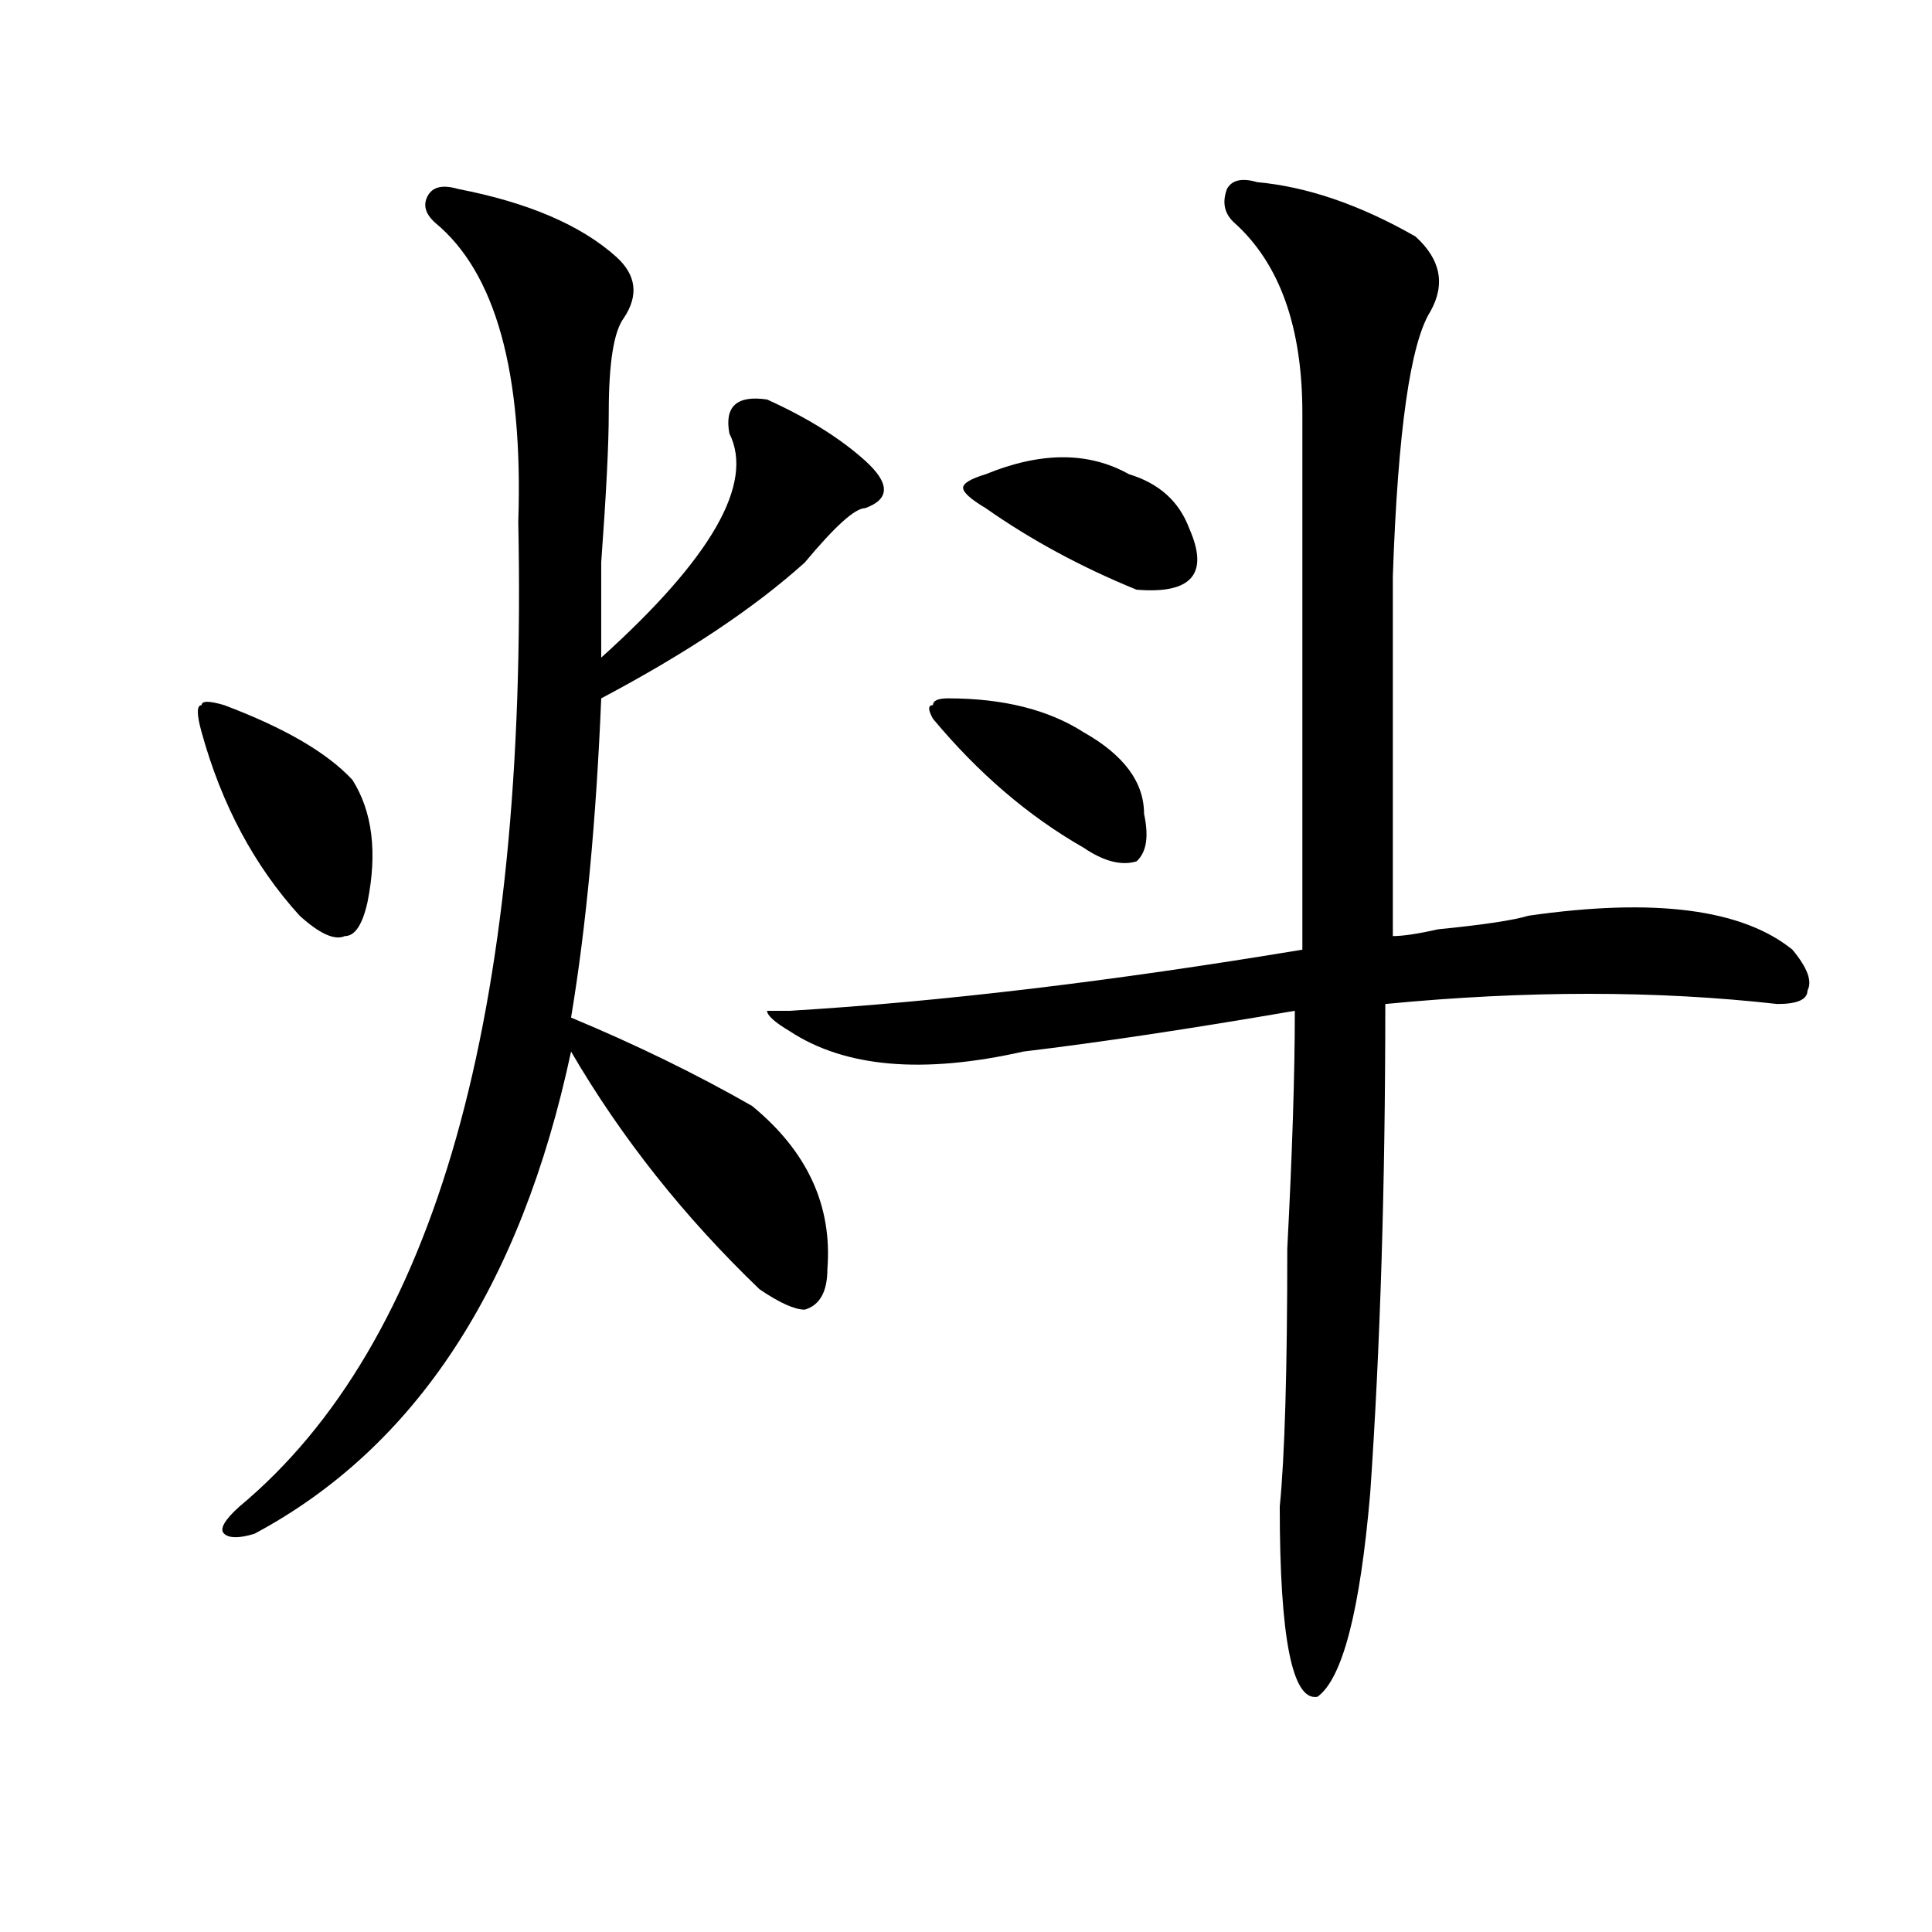
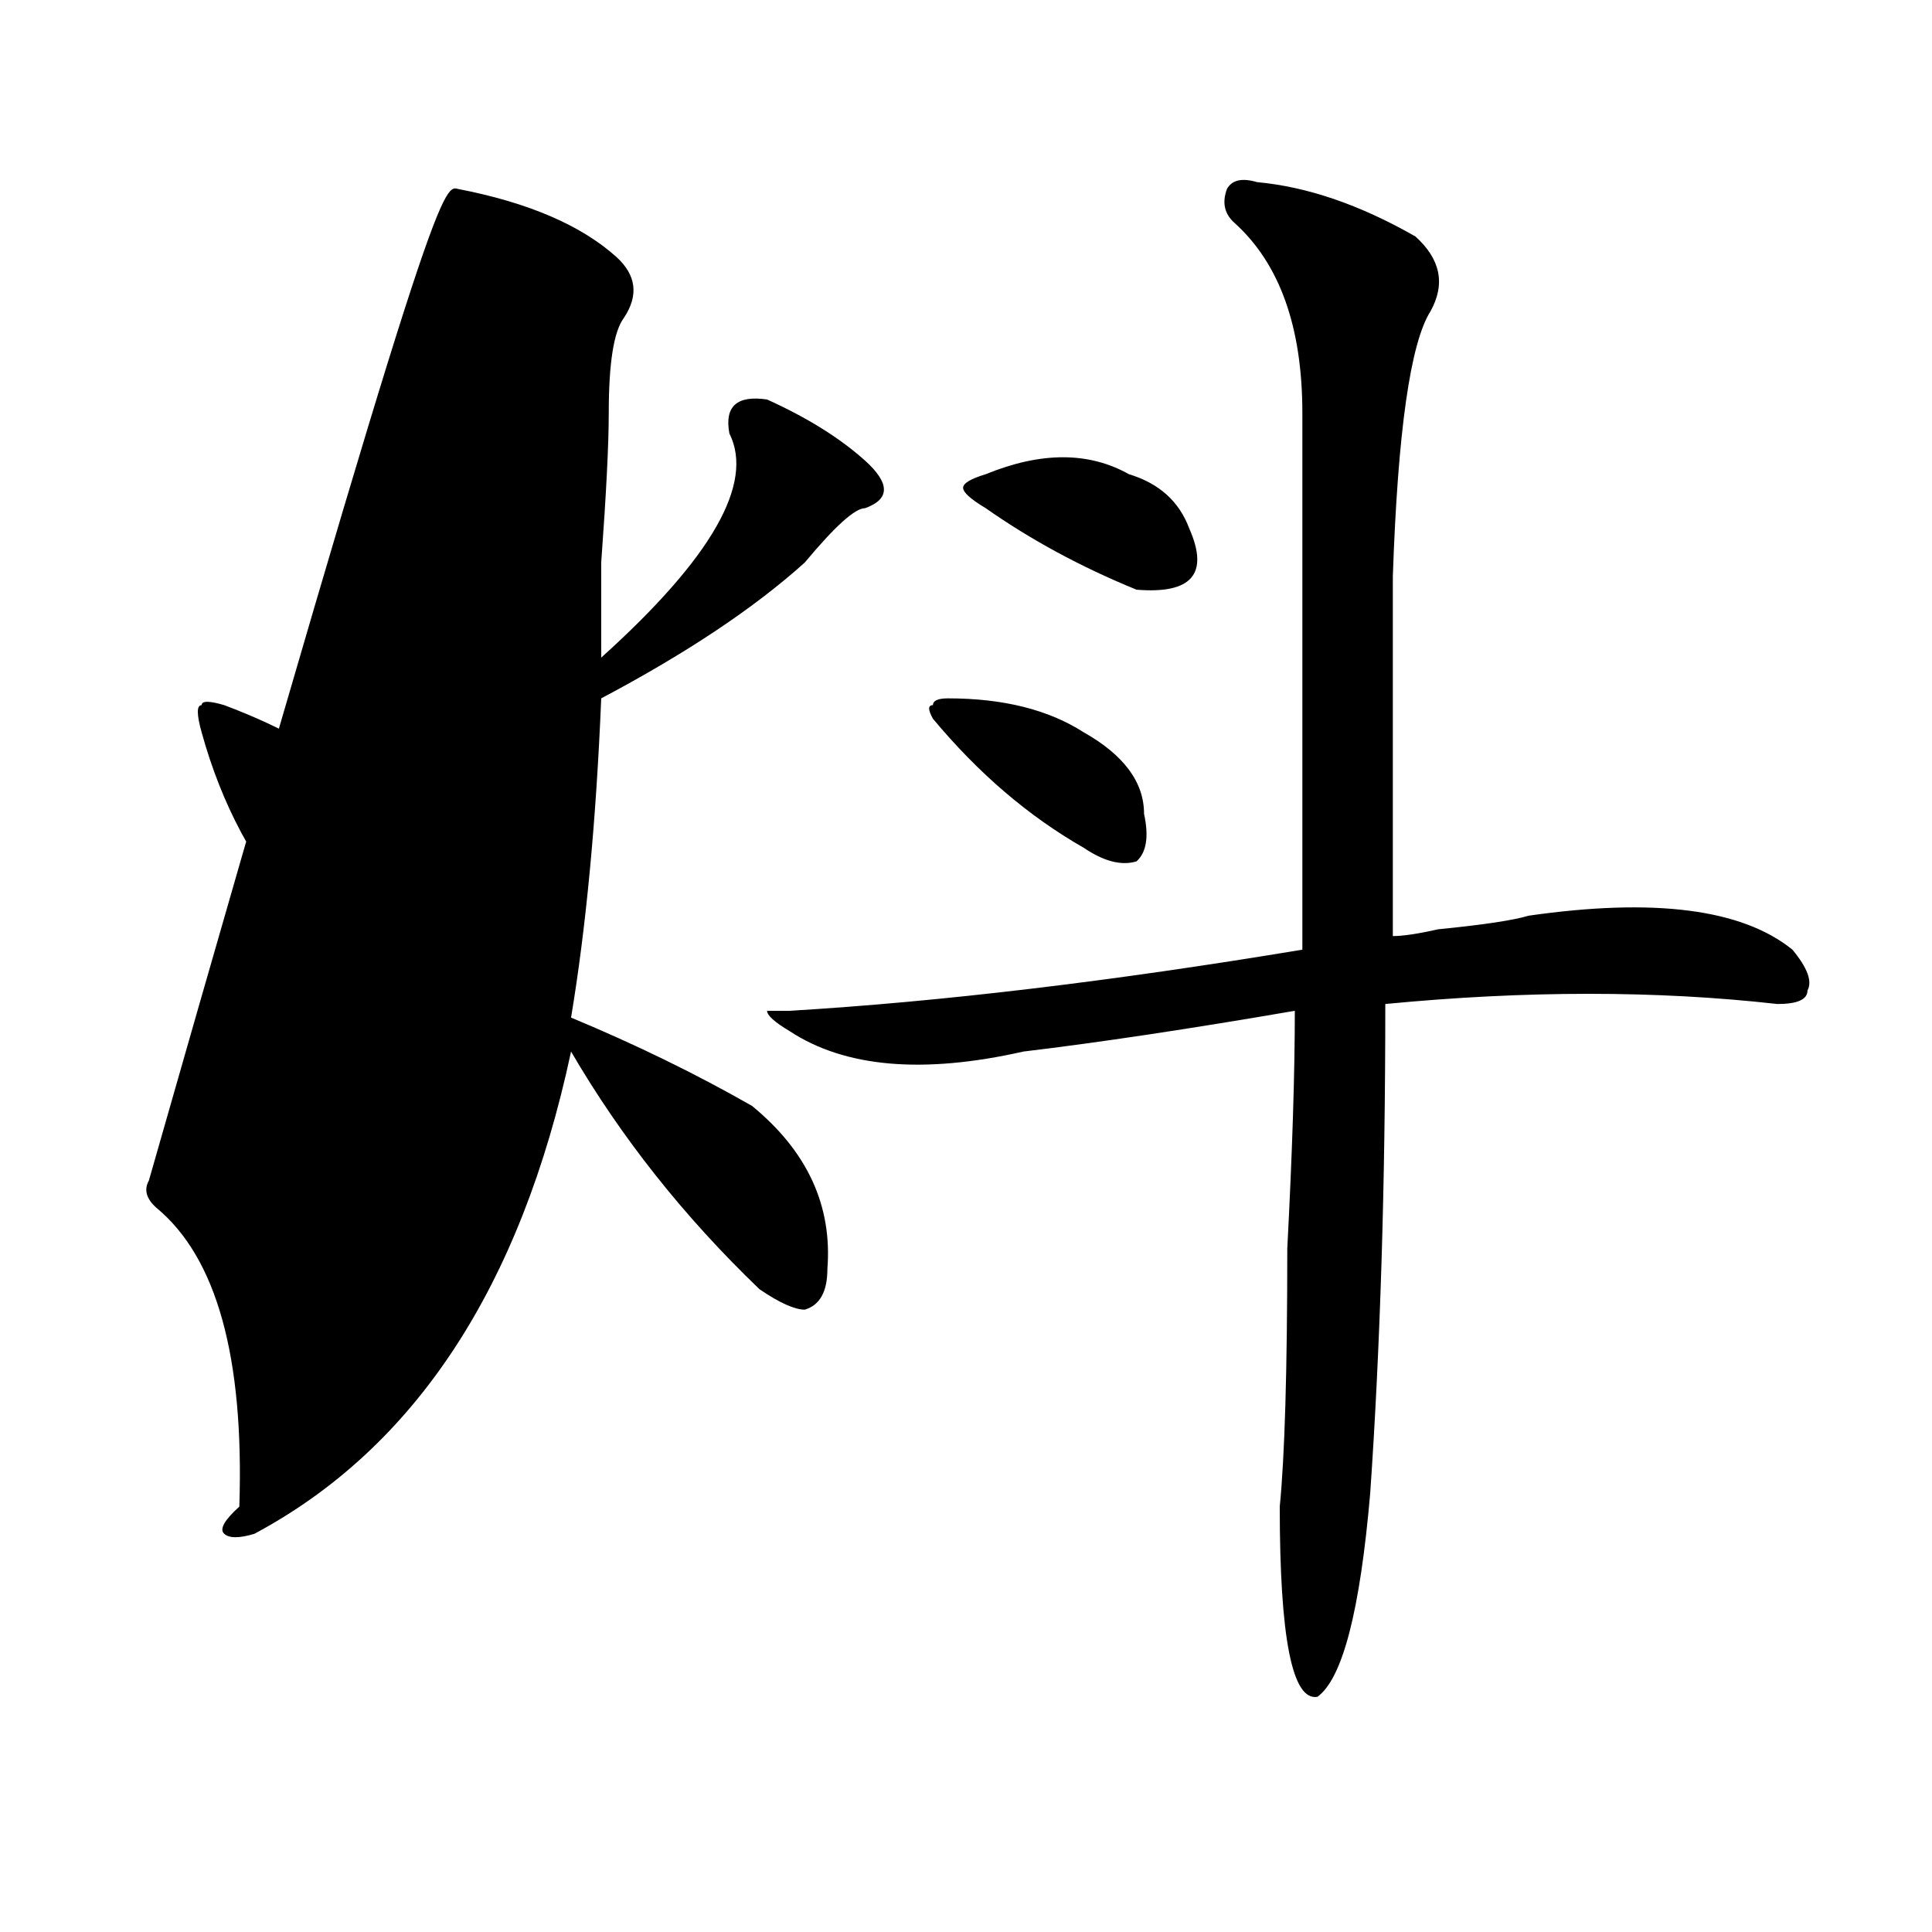
<svg xmlns="http://www.w3.org/2000/svg" version="1.1" id="图层_1" x="0px" y="0px" width="1000px" height="1000px" viewBox="0 0 1000 1000" enable-background="new 0 0 1000 1000" xml:space="preserve">
-   <path d="M116.071,364.984c31.219,11.756,53.292,24.609,66.34,38.672c10.366,16.425,12.988,37.519,7.805,63.281  c-2.622,11.756-6.524,17.578-11.707,17.578c-5.244,2.362-13.048-1.153-23.414-10.547c-23.414-25.763-40.365-57.403-50.73-94.922  c-2.622-9.338-2.622-14.063,0-14.063C104.364,362.678,108.266,362.678,116.071,364.984z M237.043,97.797  c36.402,7.031,63.719,18.786,81.949,35.156c10.366,9.394,11.707,19.94,3.902,31.641c-5.243,7.031-7.805,23.456-7.805,49.219  c0,16.425-1.341,42.188-3.902,77.344c0,25.818,0,42.188,0,49.219c57.194-51.525,79.328-90.198,66.34-116.016  c-2.621-14.063,3.902-19.886,19.512-17.578c20.793,9.394,37.683,19.94,50.73,31.641c12.988,11.755,12.988,19.94,0,24.609  c-5.243,0-15.609,9.394-31.219,28.125c-26.035,23.456-61.156,46.912-105.363,70.313c-2.621,63.281-7.805,118.378-15.609,165.234  c33.78,14.063,64.999,29.334,93.656,45.703c28.598,23.456,41.585,51.581,39.023,84.375c0,11.756-3.902,18.787-11.707,21.094  c-5.243,0-13.048-3.516-23.414-10.547c-39.023-37.463-71.583-78.497-97.559-123.047C269.543,666.175,214.91,749.396,131.68,793.891  c-7.805,2.362-13.048,2.362-15.609,0c-2.622-2.307,0-7.031,7.805-14.063c101.461-84.375,149.57-254.278,144.386-509.766  c2.562-77.344-11.707-128.87-42.925-154.688c-5.244-4.669-6.524-9.339-3.902-14.063C223.995,96.644,229.239,95.489,237.043,97.797z   M650.691,94.281c25.976,2.362,53.292,11.755,81.949,28.125c12.988,11.755,15.609,24.609,7.805,38.672  c-10.426,16.425-16.95,62.128-19.512,137.109c0,63.281,0,125.409,0,186.328c5.184,0,12.988-1.153,23.414-3.516  c23.414-2.307,39.023-4.669,46.828-7.031c64.999-9.338,110.547-3.516,136.582,17.578c7.805,9.394,10.366,16.425,7.805,21.094  c0,4.725-5.243,7.031-15.609,7.031c-62.438-7.031-130.118-7.031-202.922,0c0,93.769-2.621,178.144-7.805,253.125  c-5.243,60.919-14.328,96.075-27.316,105.469c-13.048,2.307-19.512-30.487-19.512-98.438c2.562-25.763,3.902-70.313,3.902-133.594  c2.562-49.219,3.902-90.197,3.902-123.047c-54.633,9.394-101.461,16.425-140.484,21.094c-52.071,11.756-92.375,8.24-120.973-10.547  c-7.805-4.669-11.707-8.185-11.707-10.547h11.707c78.047-4.669,166.46-15.216,265.359-31.641c0-93.713,0-186.328,0-277.734  c0-44.495-11.707-77.344-35.121-98.438c-5.243-4.669-6.523-10.547-3.902-17.578C637.644,93.128,642.887,91.974,650.691,94.281z   M490.695,361.469c28.598,0,52.012,5.878,70.242,17.578c20.793,11.756,31.219,25.818,31.219,42.188  c2.562,11.756,1.281,19.94-3.902,24.609c-7.805,2.362-16.95,0-27.316-7.031c-28.657-16.369-54.633-38.672-78.047-66.797  c-2.621-4.669-2.621-7.031,0-7.031C482.891,362.678,485.452,361.469,490.695,361.469z M510.207,245.453  c28.598-11.7,53.292-11.7,74.145,0c15.609,4.724,25.976,14.063,31.219,28.125c10.366,23.456,1.281,34.003-27.316,31.641  c-28.657-11.7-54.633-25.763-78.047-42.188c-7.805-4.669-11.707-8.185-11.707-10.547C498.5,250.177,502.402,247.815,510.207,245.453  z" />
+   <path d="M116.071,364.984c31.219,11.756,53.292,24.609,66.34,38.672c10.366,16.425,12.988,37.519,7.805,63.281  c-2.622,11.756-6.524,17.578-11.707,17.578c-5.244,2.362-13.048-1.153-23.414-10.547c-23.414-25.763-40.365-57.403-50.73-94.922  c-2.622-9.338-2.622-14.063,0-14.063C104.364,362.678,108.266,362.678,116.071,364.984z M237.043,97.797  c36.402,7.031,63.719,18.786,81.949,35.156c10.366,9.394,11.707,19.94,3.902,31.641c-5.243,7.031-7.805,23.456-7.805,49.219  c0,16.425-1.341,42.188-3.902,77.344c0,25.818,0,42.188,0,49.219c57.194-51.525,79.328-90.198,66.34-116.016  c-2.621-14.063,3.902-19.886,19.512-17.578c20.793,9.394,37.683,19.94,50.73,31.641c12.988,11.755,12.988,19.94,0,24.609  c-5.243,0-15.609,9.394-31.219,28.125c-26.035,23.456-61.156,46.912-105.363,70.313c-2.621,63.281-7.805,118.378-15.609,165.234  c33.78,14.063,64.999,29.334,93.656,45.703c28.598,23.456,41.585,51.581,39.023,84.375c0,11.756-3.902,18.787-11.707,21.094  c-5.243,0-13.048-3.516-23.414-10.547c-39.023-37.463-71.583-78.497-97.559-123.047C269.543,666.175,214.91,749.396,131.68,793.891  c-7.805,2.362-13.048,2.362-15.609,0c-2.622-2.307,0-7.031,7.805-14.063c2.562-77.344-11.707-128.87-42.925-154.688c-5.244-4.669-6.524-9.339-3.902-14.063C223.995,96.644,229.239,95.489,237.043,97.797z   M650.691,94.281c25.976,2.362,53.292,11.755,81.949,28.125c12.988,11.755,15.609,24.609,7.805,38.672  c-10.426,16.425-16.95,62.128-19.512,137.109c0,63.281,0,125.409,0,186.328c5.184,0,12.988-1.153,23.414-3.516  c23.414-2.307,39.023-4.669,46.828-7.031c64.999-9.338,110.547-3.516,136.582,17.578c7.805,9.394,10.366,16.425,7.805,21.094  c0,4.725-5.243,7.031-15.609,7.031c-62.438-7.031-130.118-7.031-202.922,0c0,93.769-2.621,178.144-7.805,253.125  c-5.243,60.919-14.328,96.075-27.316,105.469c-13.048,2.307-19.512-30.487-19.512-98.438c2.562-25.763,3.902-70.313,3.902-133.594  c2.562-49.219,3.902-90.197,3.902-123.047c-54.633,9.394-101.461,16.425-140.484,21.094c-52.071,11.756-92.375,8.24-120.973-10.547  c-7.805-4.669-11.707-8.185-11.707-10.547h11.707c78.047-4.669,166.46-15.216,265.359-31.641c0-93.713,0-186.328,0-277.734  c0-44.495-11.707-77.344-35.121-98.438c-5.243-4.669-6.523-10.547-3.902-17.578C637.644,93.128,642.887,91.974,650.691,94.281z   M490.695,361.469c28.598,0,52.012,5.878,70.242,17.578c20.793,11.756,31.219,25.818,31.219,42.188  c2.562,11.756,1.281,19.94-3.902,24.609c-7.805,2.362-16.95,0-27.316-7.031c-28.657-16.369-54.633-38.672-78.047-66.797  c-2.621-4.669-2.621-7.031,0-7.031C482.891,362.678,485.452,361.469,490.695,361.469z M510.207,245.453  c28.598-11.7,53.292-11.7,74.145,0c15.609,4.724,25.976,14.063,31.219,28.125c10.366,23.456,1.281,34.003-27.316,31.641  c-28.657-11.7-54.633-25.763-78.047-42.188c-7.805-4.669-11.707-8.185-11.707-10.547C498.5,250.177,502.402,247.815,510.207,245.453  z" />
</svg>